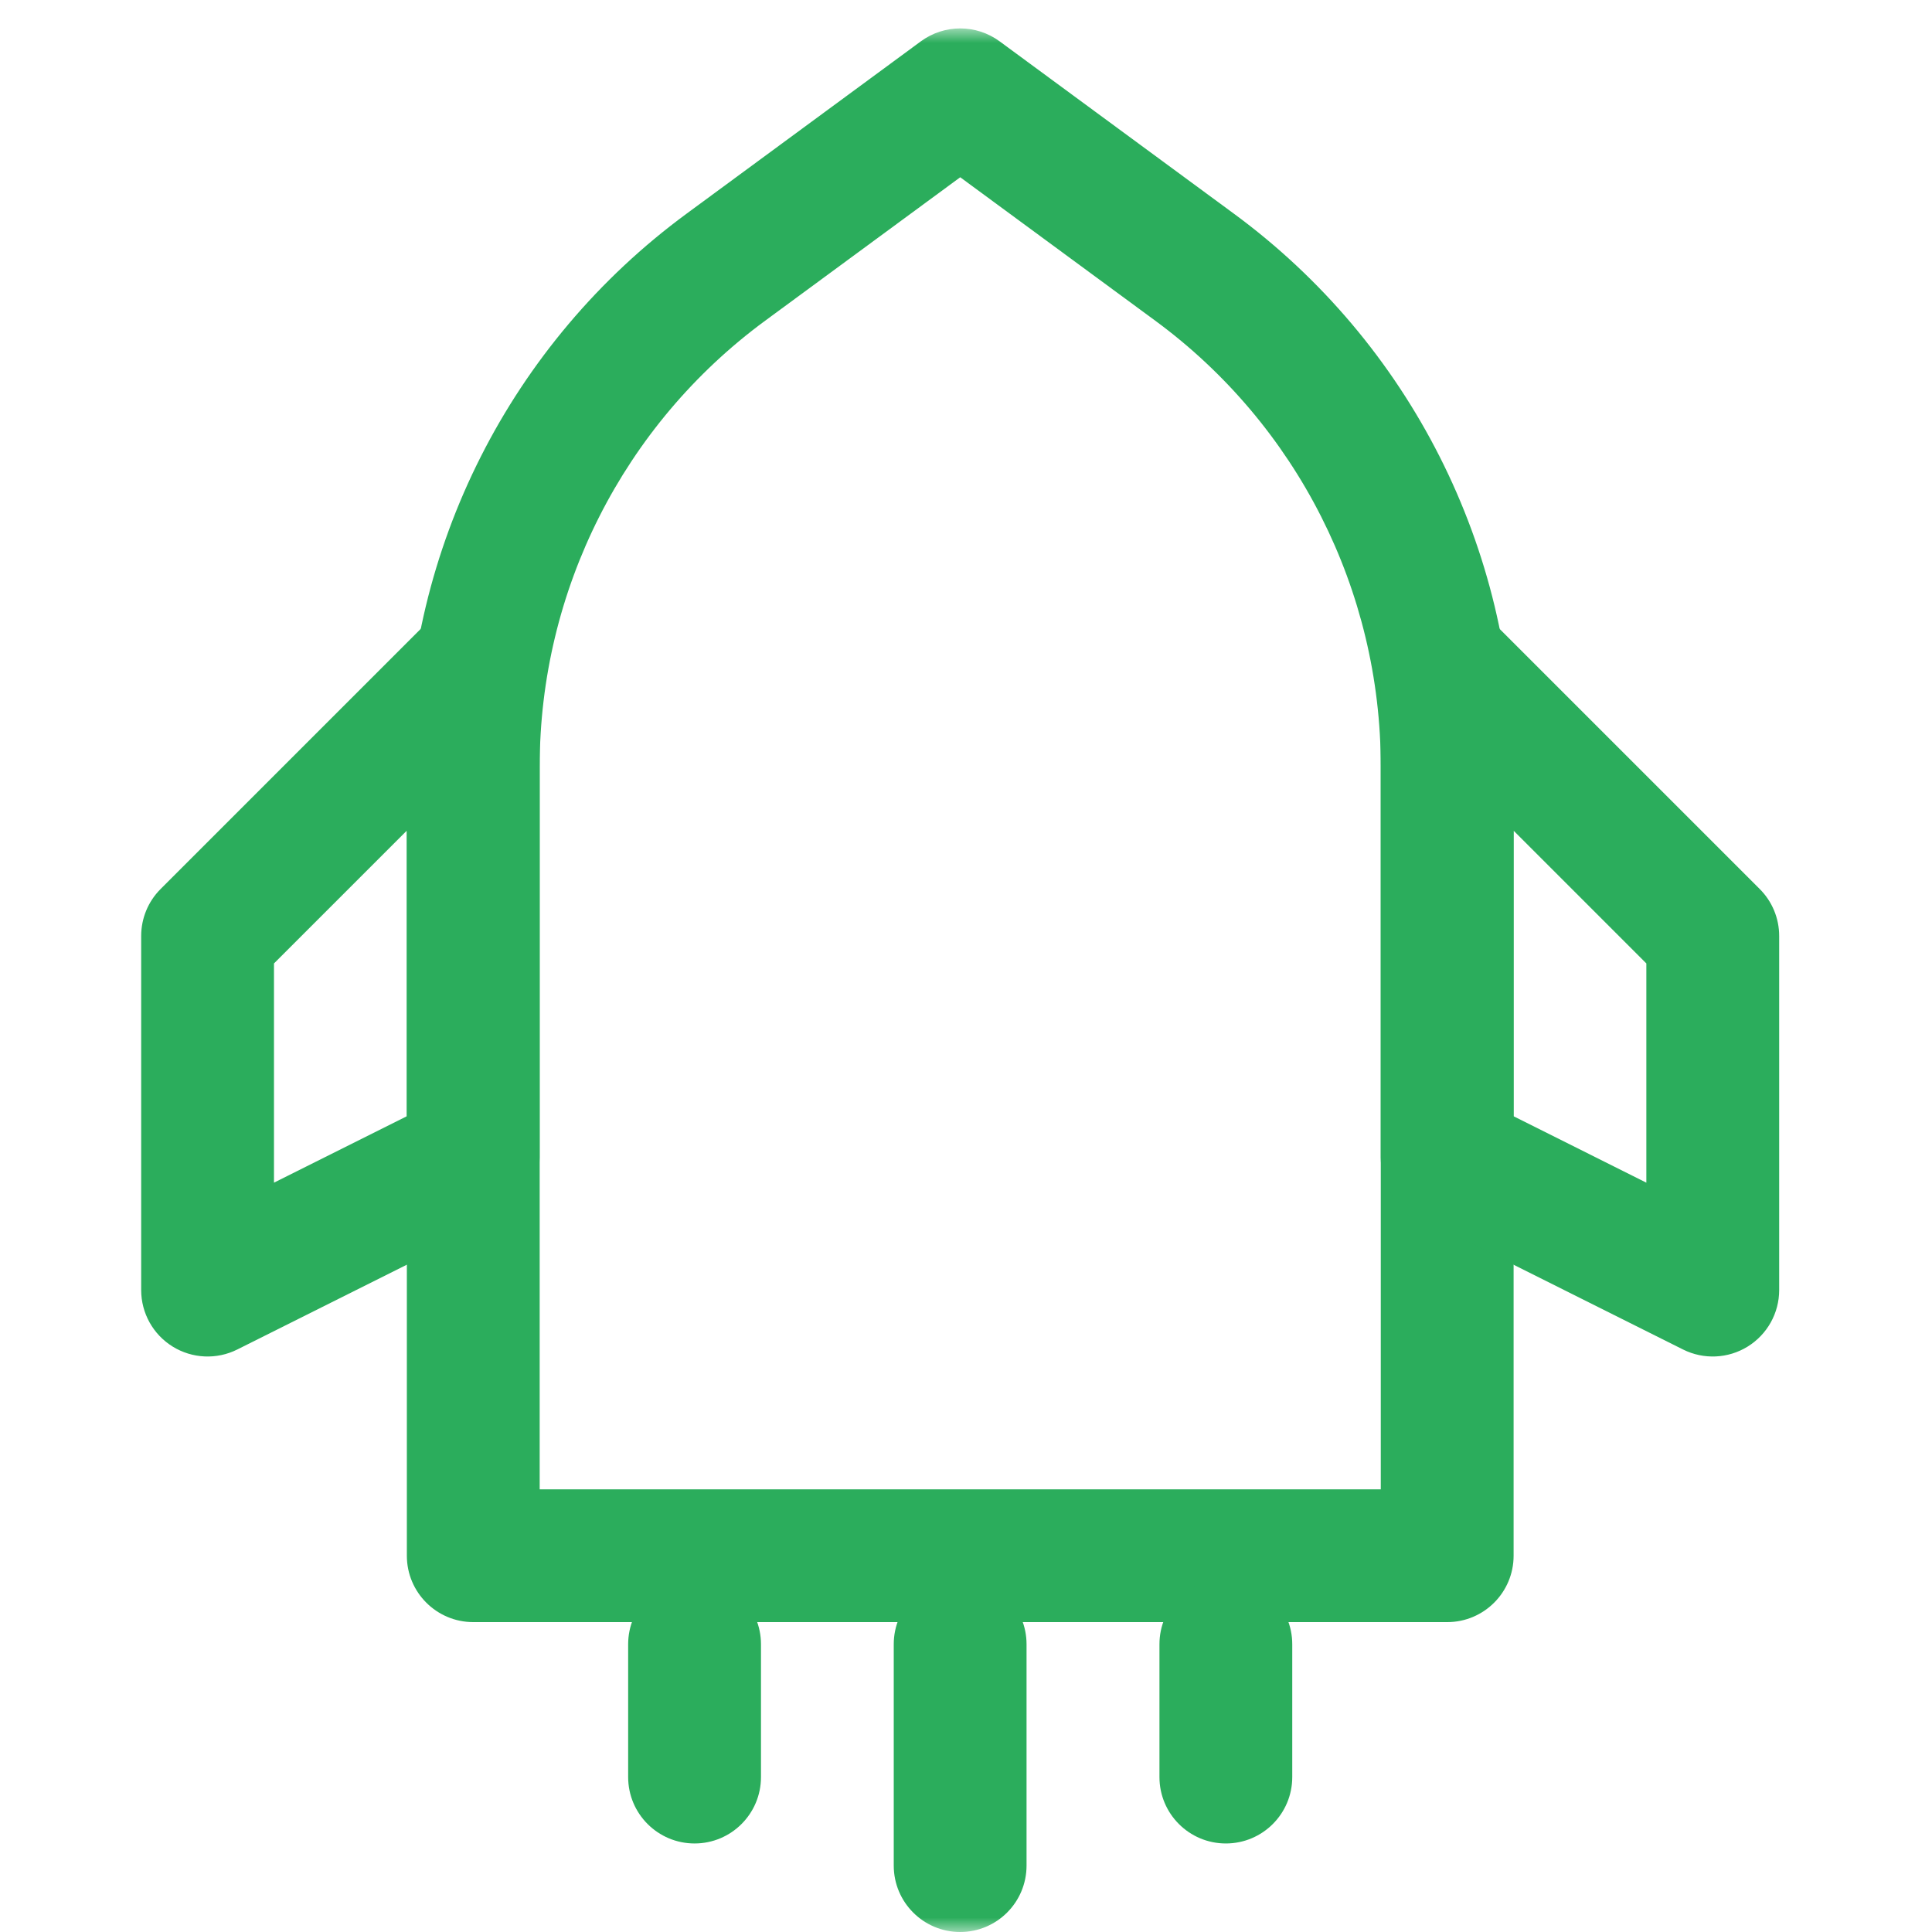
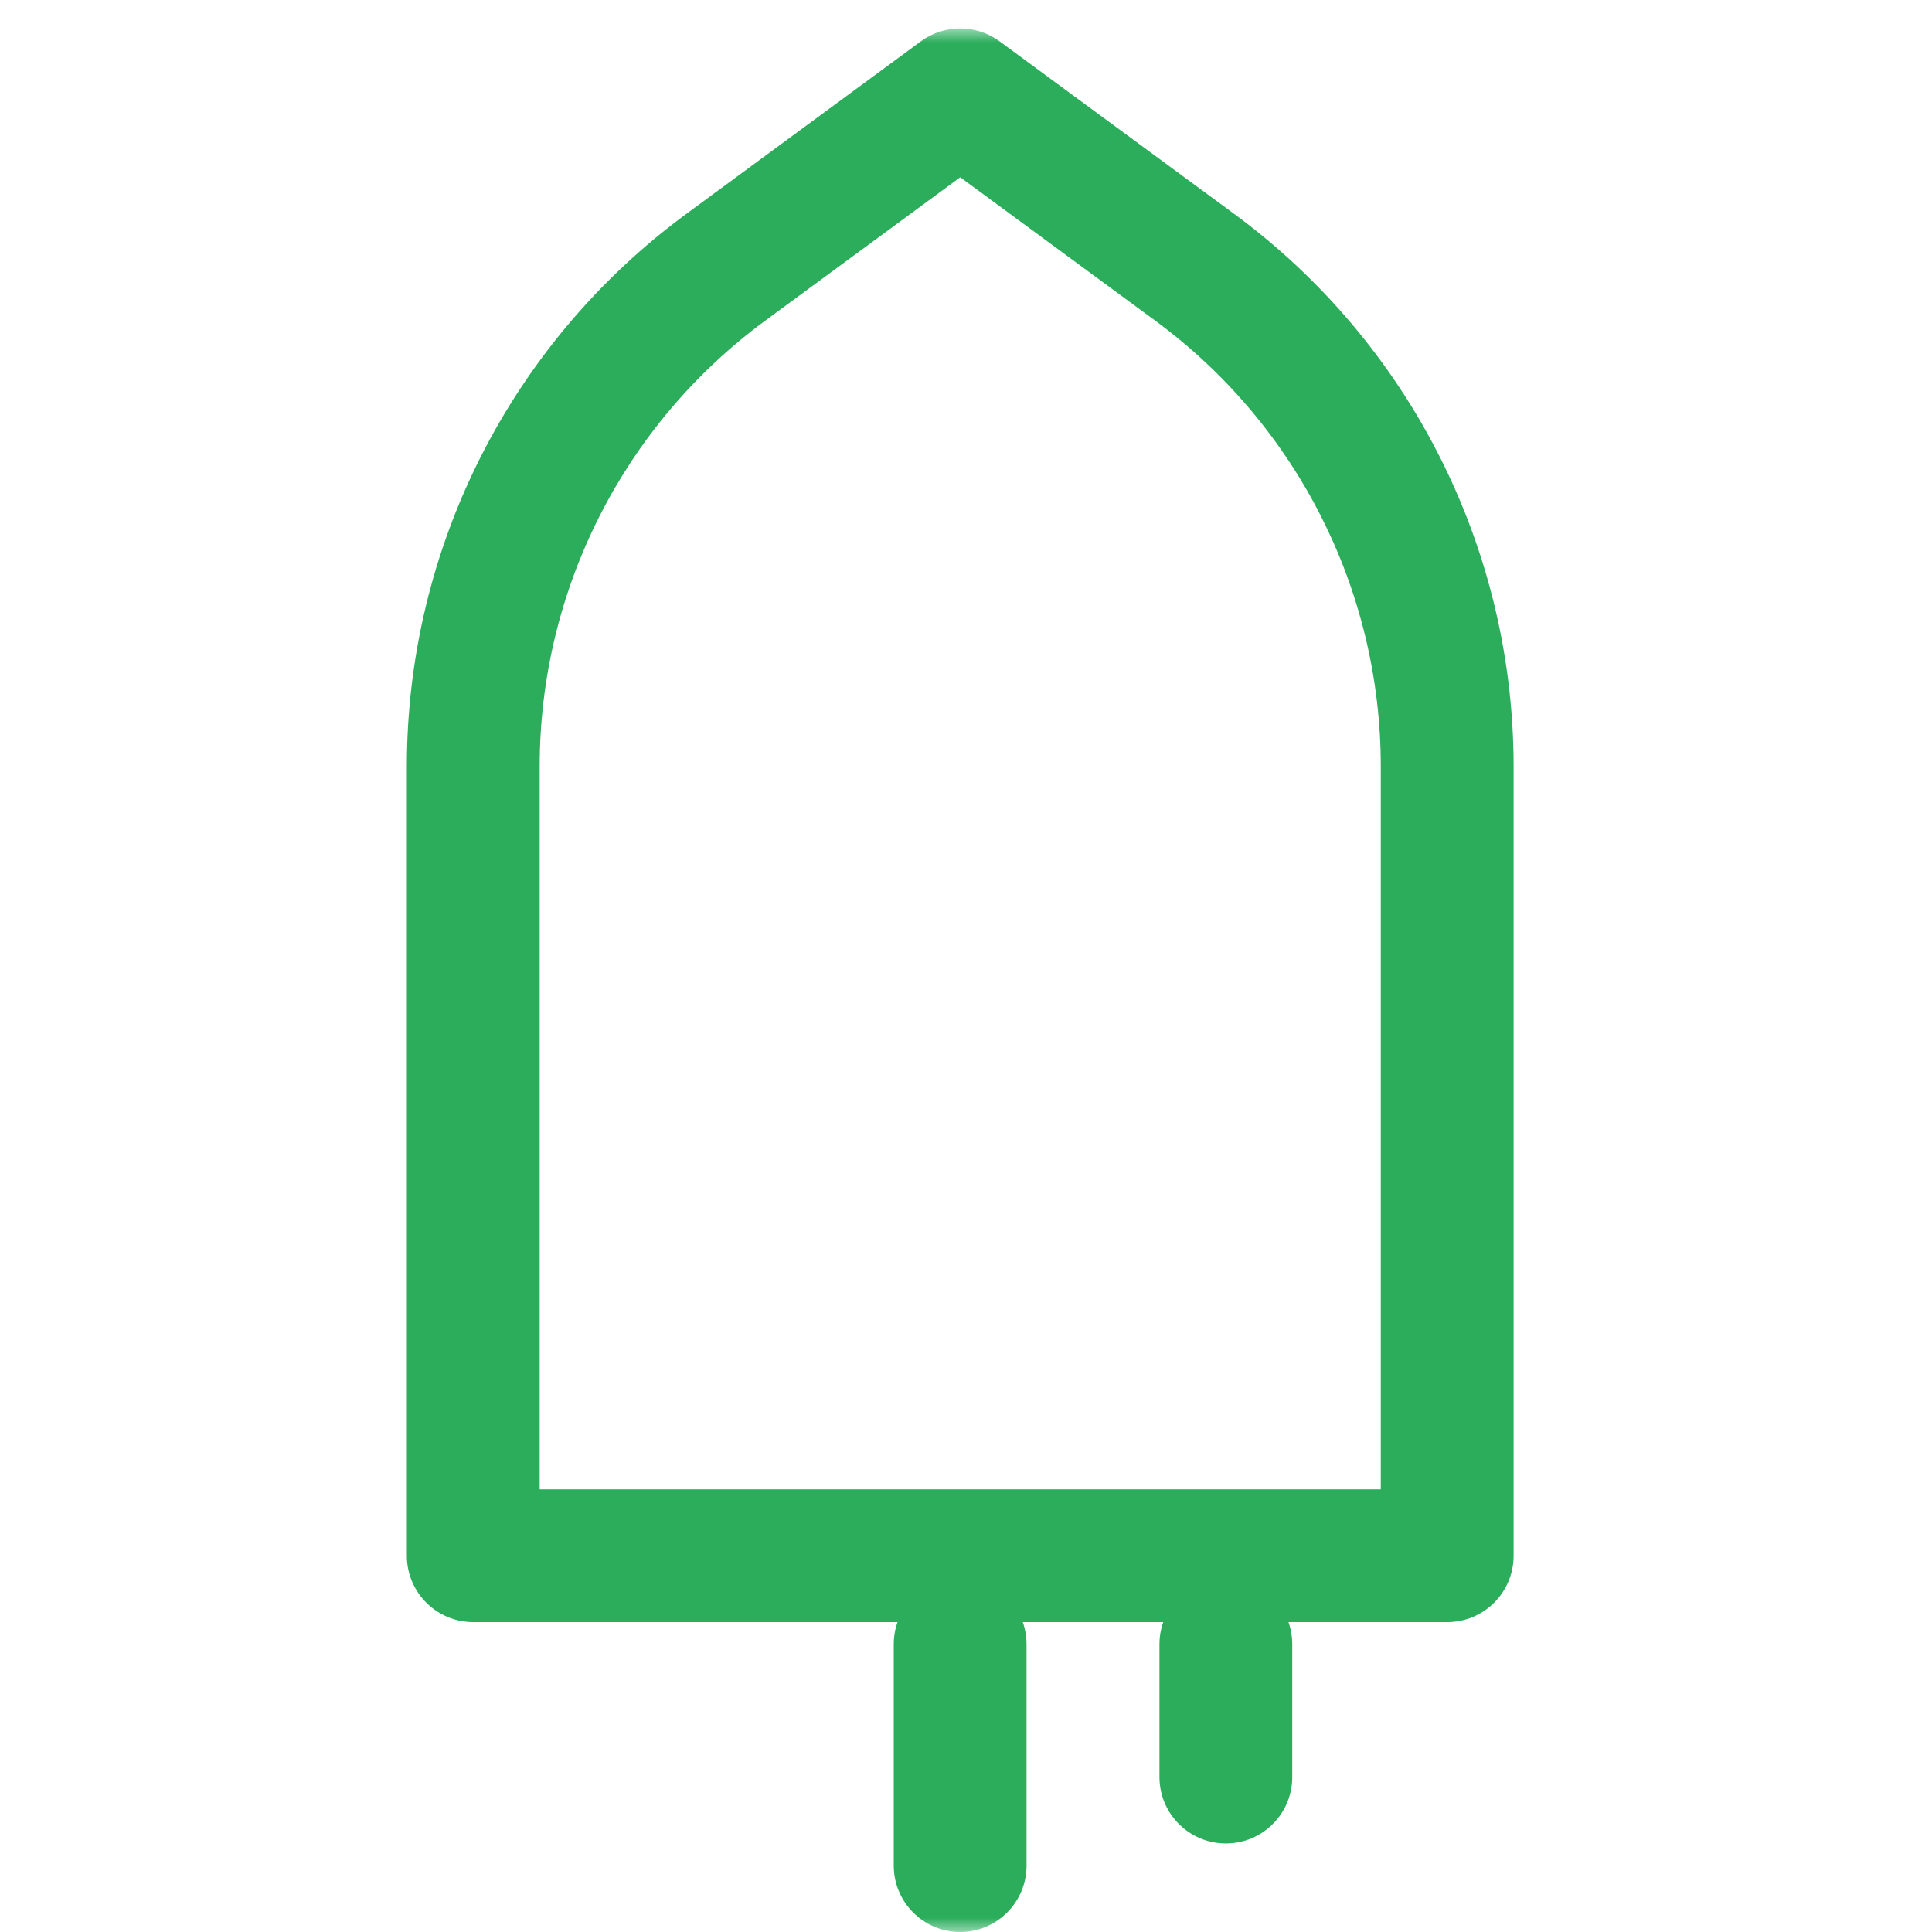
<svg xmlns="http://www.w3.org/2000/svg" width="68" height="68" viewBox="0 0 68 68" fill="none">
  <mask id="mask0_1640_2612" style="mask-type:luminance" maskUnits="userSpaceOnUse" x="0" y="1" width="68" height="67">
    <path d="M67.5 1H0.5V68H67.5V1Z" fill="white" />
  </mask>
  <g mask="url(#mask0_1640_2612)">
    <path d="M32.412 1.454C33.236 0.849 34.358 0.849 35.182 1.454L43.432 7.523C49.62 12.074 53.274 19.297 53.274 26.978V54.756C53.274 56.047 52.227 57.093 50.937 57.093H16.657C15.367 57.093 14.32 56.047 14.32 54.756V26.978C14.32 19.297 17.974 12.074 24.162 7.523L32.412 1.454ZM33.797 6.239L26.931 11.288C21.941 14.958 18.995 20.784 18.995 26.978V52.419H48.599V26.978C48.599 20.784 45.653 14.958 40.662 11.288L33.797 6.239Z" fill="#2BAD5C" />
-     <path d="M17.549 21.434C18.422 21.796 18.992 22.648 18.992 23.593V40.733C18.992 41.618 18.492 42.427 17.7 42.823L8.351 47.498C7.627 47.86 6.766 47.821 6.077 47.395C5.388 46.969 4.969 46.217 4.969 45.407V32.942C4.969 32.322 5.215 31.727 5.653 31.29L15.002 21.941C15.671 21.272 16.676 21.072 17.549 21.434ZM9.643 33.91V41.626L14.318 39.288V29.236L9.643 33.91Z" fill="#2BAD5C" />
-     <path d="M50.04 21.434C50.914 21.072 51.919 21.272 52.587 21.941L61.936 31.29C62.375 31.727 62.621 32.322 62.621 32.942V45.407C62.621 46.217 62.201 46.969 61.512 47.395C60.823 47.821 59.963 47.86 59.238 47.498L49.89 42.823C49.098 42.427 48.598 41.618 48.598 40.733V23.593C48.598 22.648 49.167 21.796 50.04 21.434ZM53.272 29.236V39.288L57.946 41.626V33.91L53.272 29.236Z" fill="#2BAD5C" />
-     <path d="M24.447 55.535C25.737 55.535 26.784 56.581 26.784 57.872V62.547C26.784 63.838 25.737 64.884 24.447 64.884C23.156 64.884 22.109 63.838 22.109 62.547V57.872C22.109 56.581 23.156 55.535 24.447 55.535Z" fill="#2BAD5C" />
    <path d="M33.794 55.535C35.085 55.535 36.131 56.581 36.131 57.872V65.663C36.131 66.954 35.085 68 33.794 68C32.503 68 31.457 66.954 31.457 65.663V57.872C31.457 56.581 32.503 55.535 33.794 55.535Z" fill="#2BAD5C" />
    <path d="M43.146 55.535C44.437 55.535 45.483 56.581 45.483 57.872V62.547C45.483 63.838 44.437 64.884 43.146 64.884C41.855 64.884 40.809 63.838 40.809 62.547V57.872C40.809 56.581 41.855 55.535 43.146 55.535Z" fill="#2BAD5C" />
  </g>
</svg>